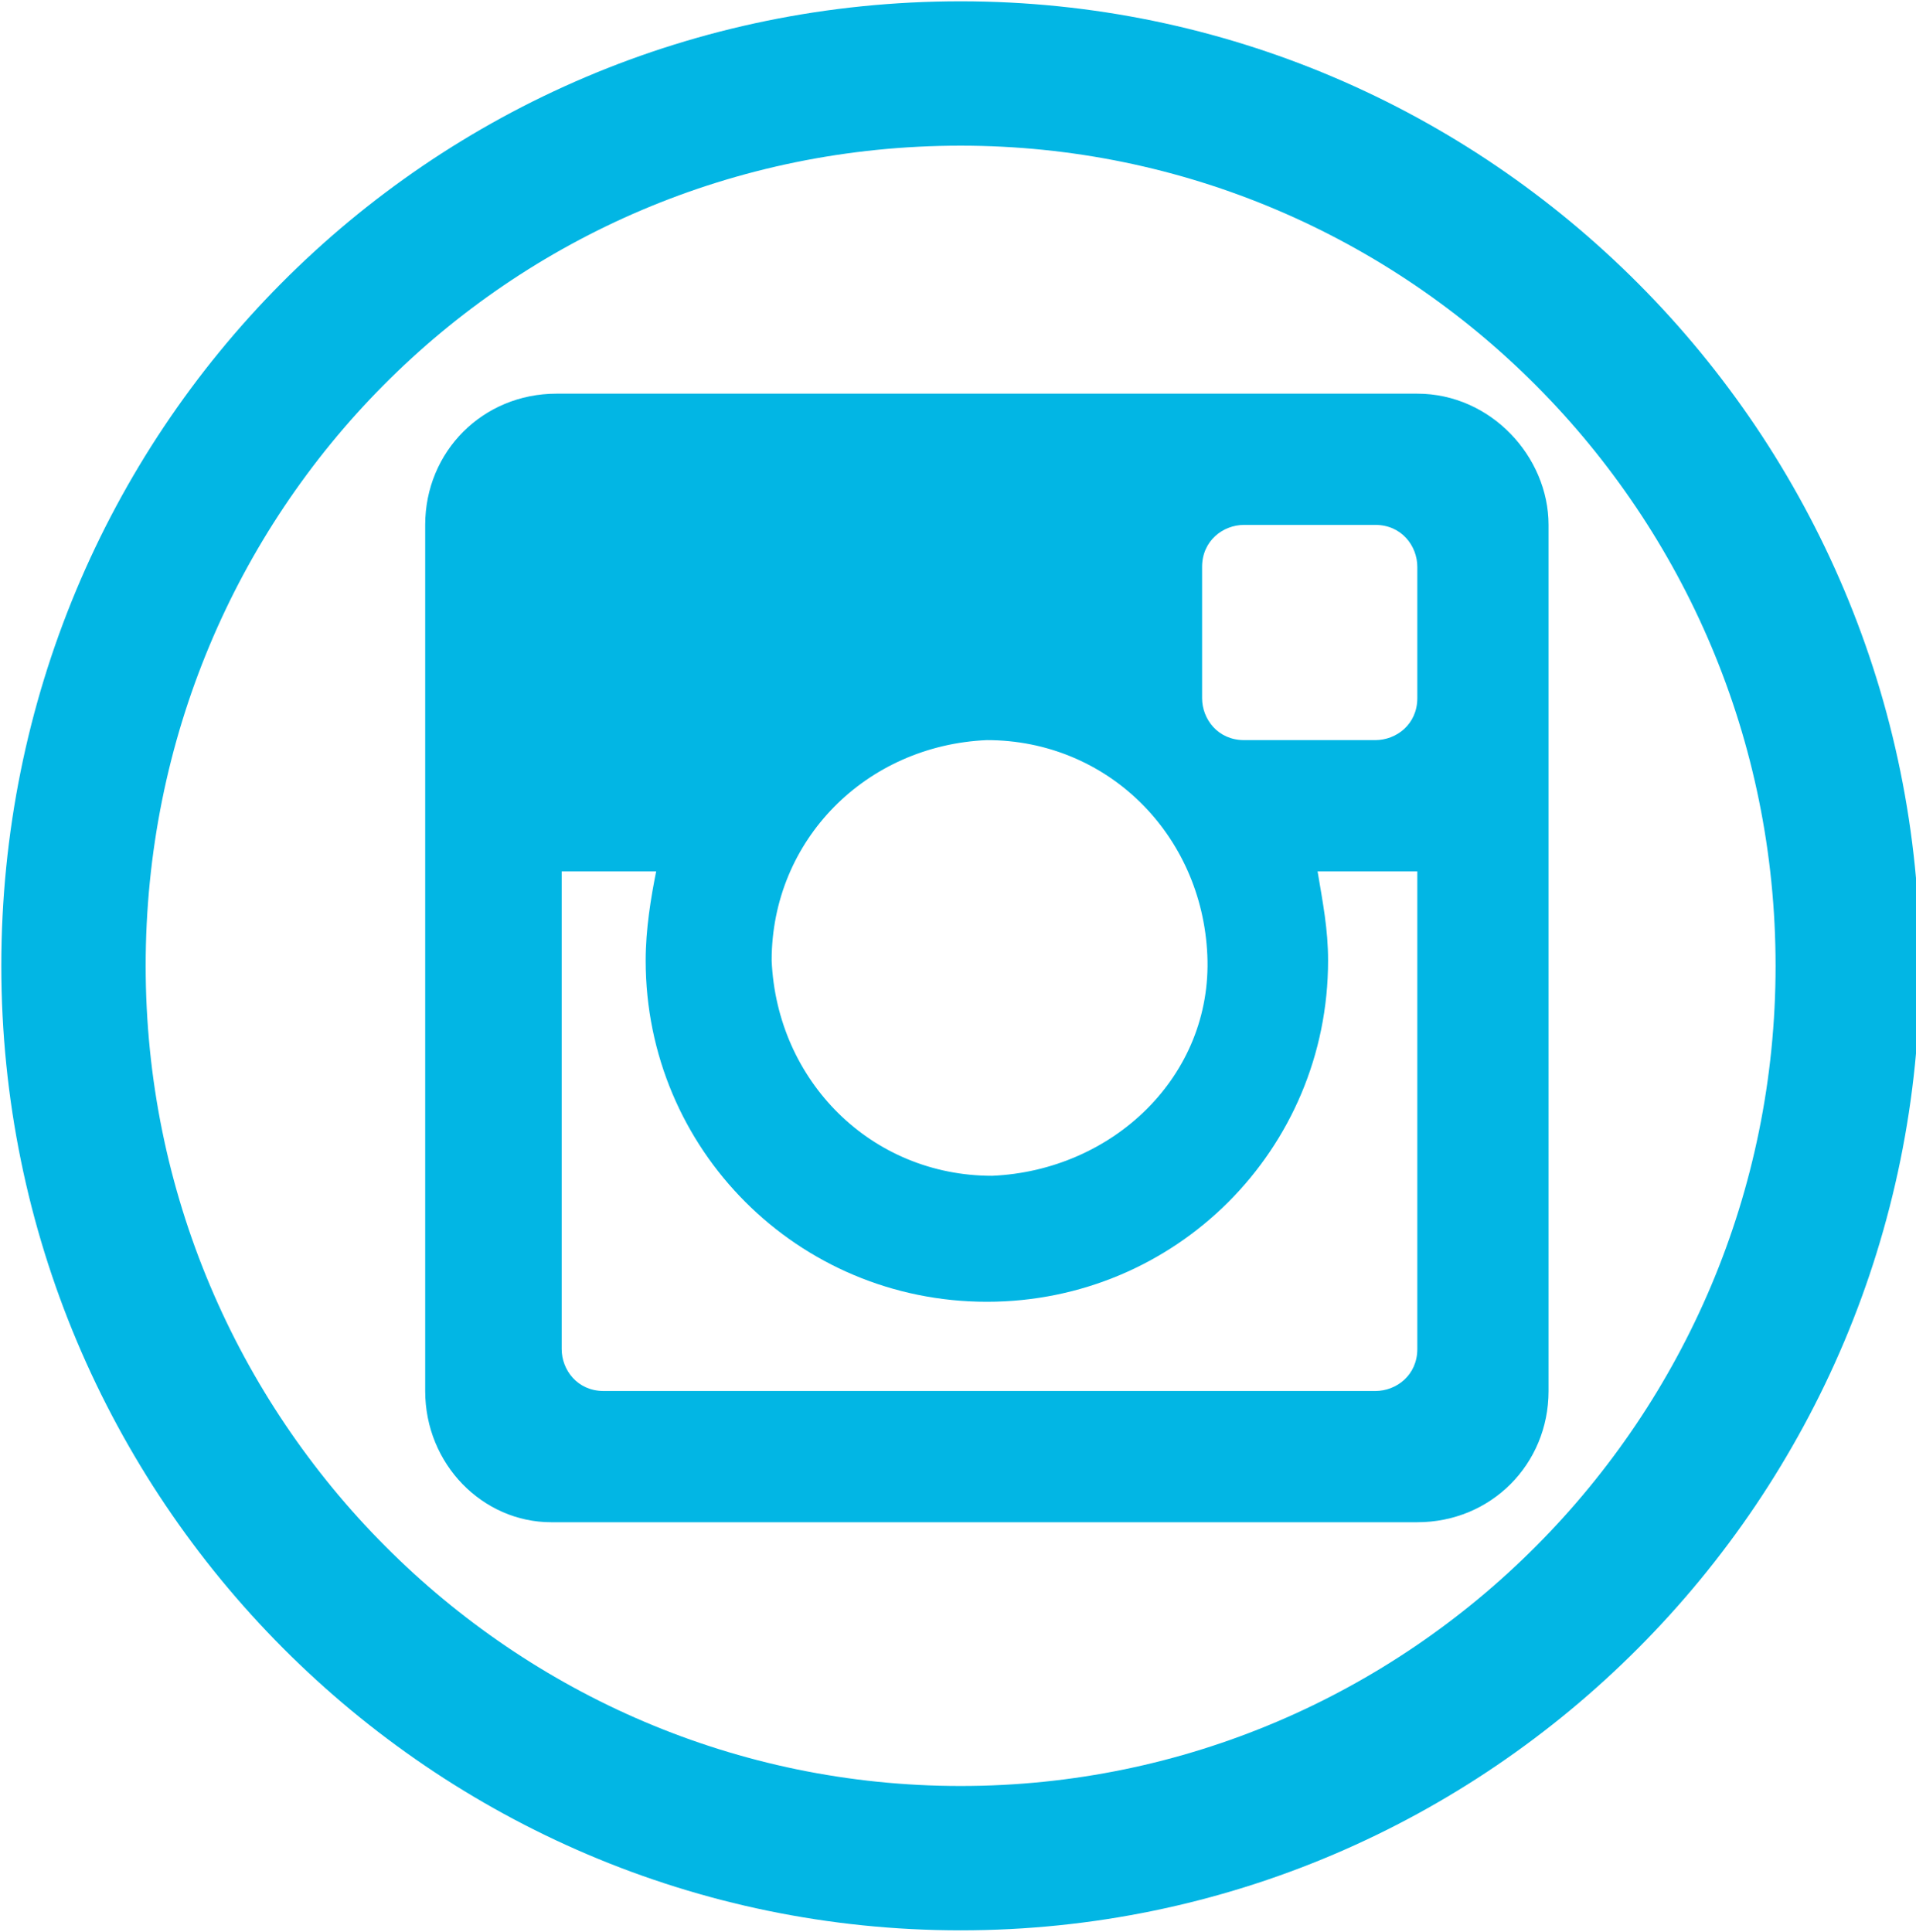
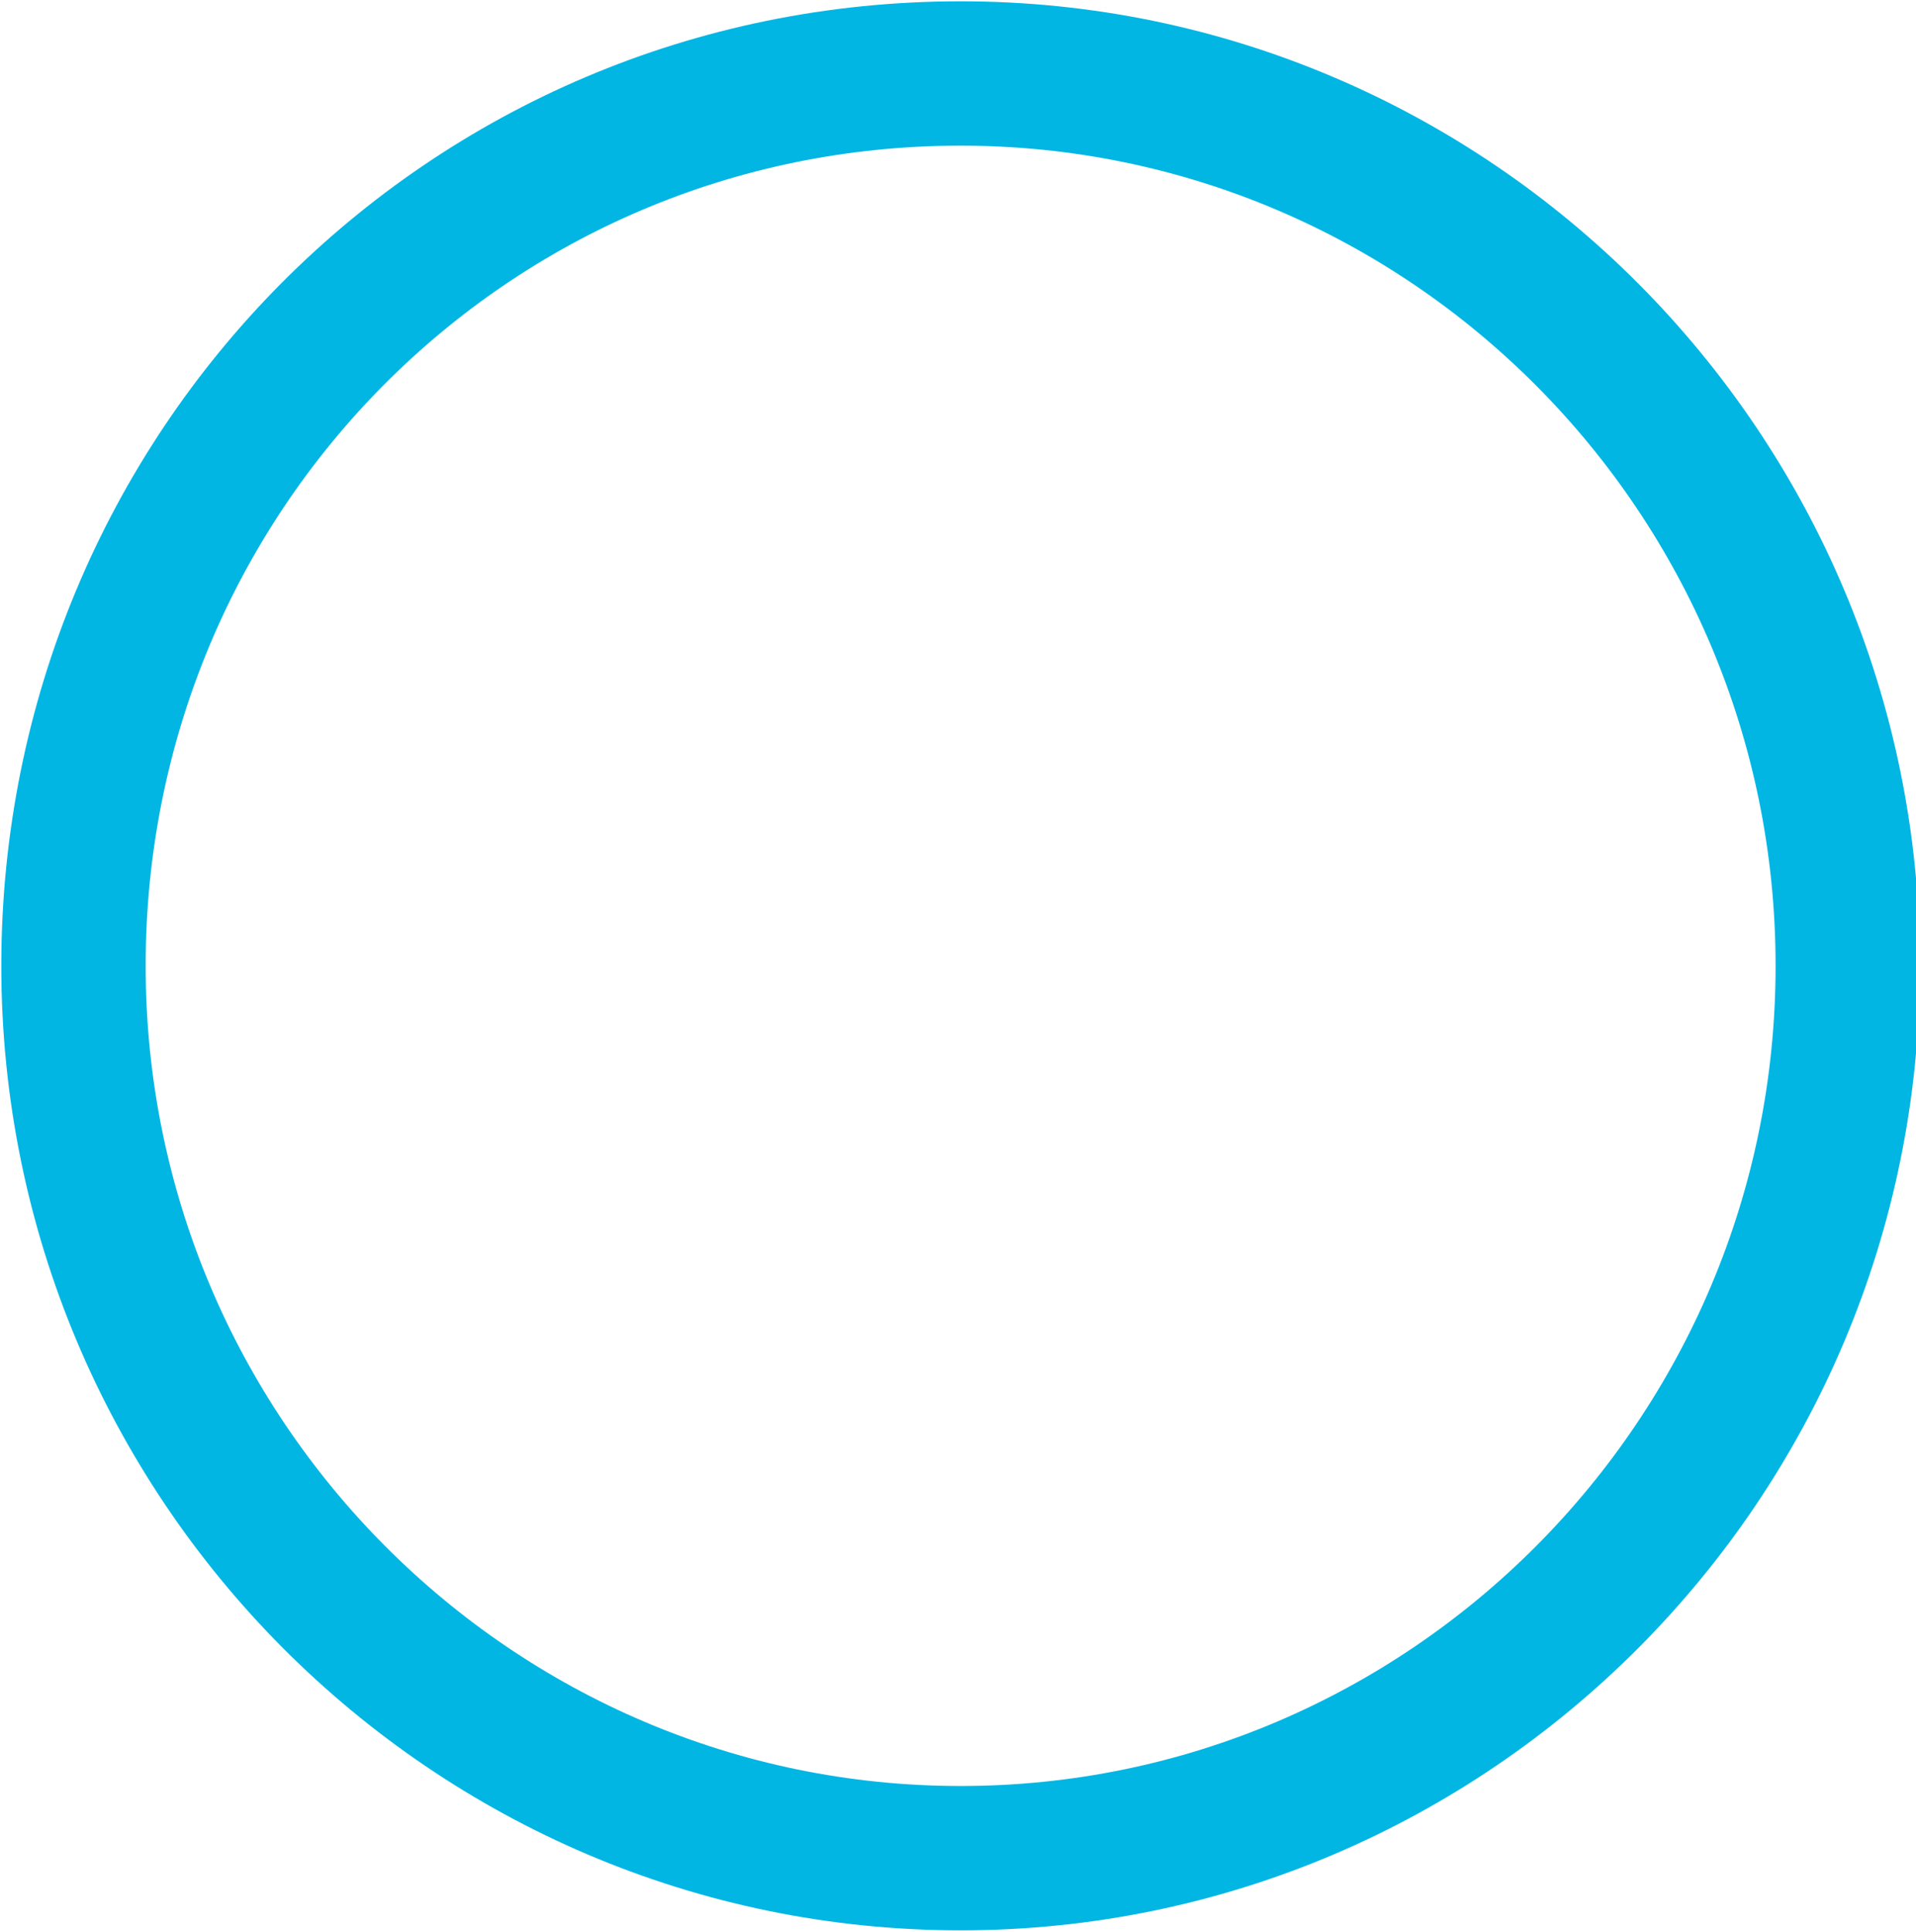
<svg xmlns="http://www.w3.org/2000/svg" version="1.1" id="Layer_1" x="0px" y="0px" viewBox="0 0 36.5 36.8" style="enable-background:new 0 0 36.5 36.8;" xml:space="preserve">
  <style type="text/css">
	.st0{fill:none;stroke:#02B6E4;stroke-width:2.75;stroke-miterlimit:10;}
	.st1{fill:#02B6E4;}
</style>
  <path class="st0" d="M18.3,1.4C8.9,1.4,1.4,9,1.4,18.4s7.6,17,16.9,17s16.9-7.6,16.9-17S27.6,1.4,18.3,1.4z" />
-   <path class="st1" d="M27,7.5H10.6c-1.4,0-2.5,1.1-2.5,2.5c0,0,0,0,0,0v16.5c0,1.4,1.1,2.5,2.4,2.5c0,0,0,0,0,0H27  c1.4,0,2.5-1.1,2.5-2.5c0,0,0,0,0,0V10C29.5,8.7,28.4,7.5,27,7.5C27,7.5,27,7.5,27,7.5z M18.8,14.1c2.3,0,4.1,1.8,4.2,4.1  s-1.8,4.1-4.1,4.2c-2.3,0-4.1-1.8-4.2-4.1c0,0,0,0,0,0C14.7,16,16.5,14.2,18.8,14.1C18.8,14.1,18.8,14.1,18.8,14.1z M27,25.7  c0,0.5-0.4,0.8-0.8,0.8H11.5c-0.5,0-0.8-0.4-0.8-0.8v-9.1h1.8c-0.1,0.5-0.2,1.1-0.2,1.7c0,3.6,2.9,6.5,6.5,6.5s6.5-2.9,6.5-6.5  c0,0,0,0,0,0c0-0.6-0.1-1.1-0.2-1.7H27L27,25.7L27,25.7z M27,13.3c0,0.5-0.4,0.8-0.8,0.8h-2.5c-0.5,0-0.8-0.4-0.8-0.8v-2.5  c0-0.5,0.4-0.8,0.8-0.8h2.5c0.5,0,0.8,0.4,0.8,0.8V13.3z" />
</svg>